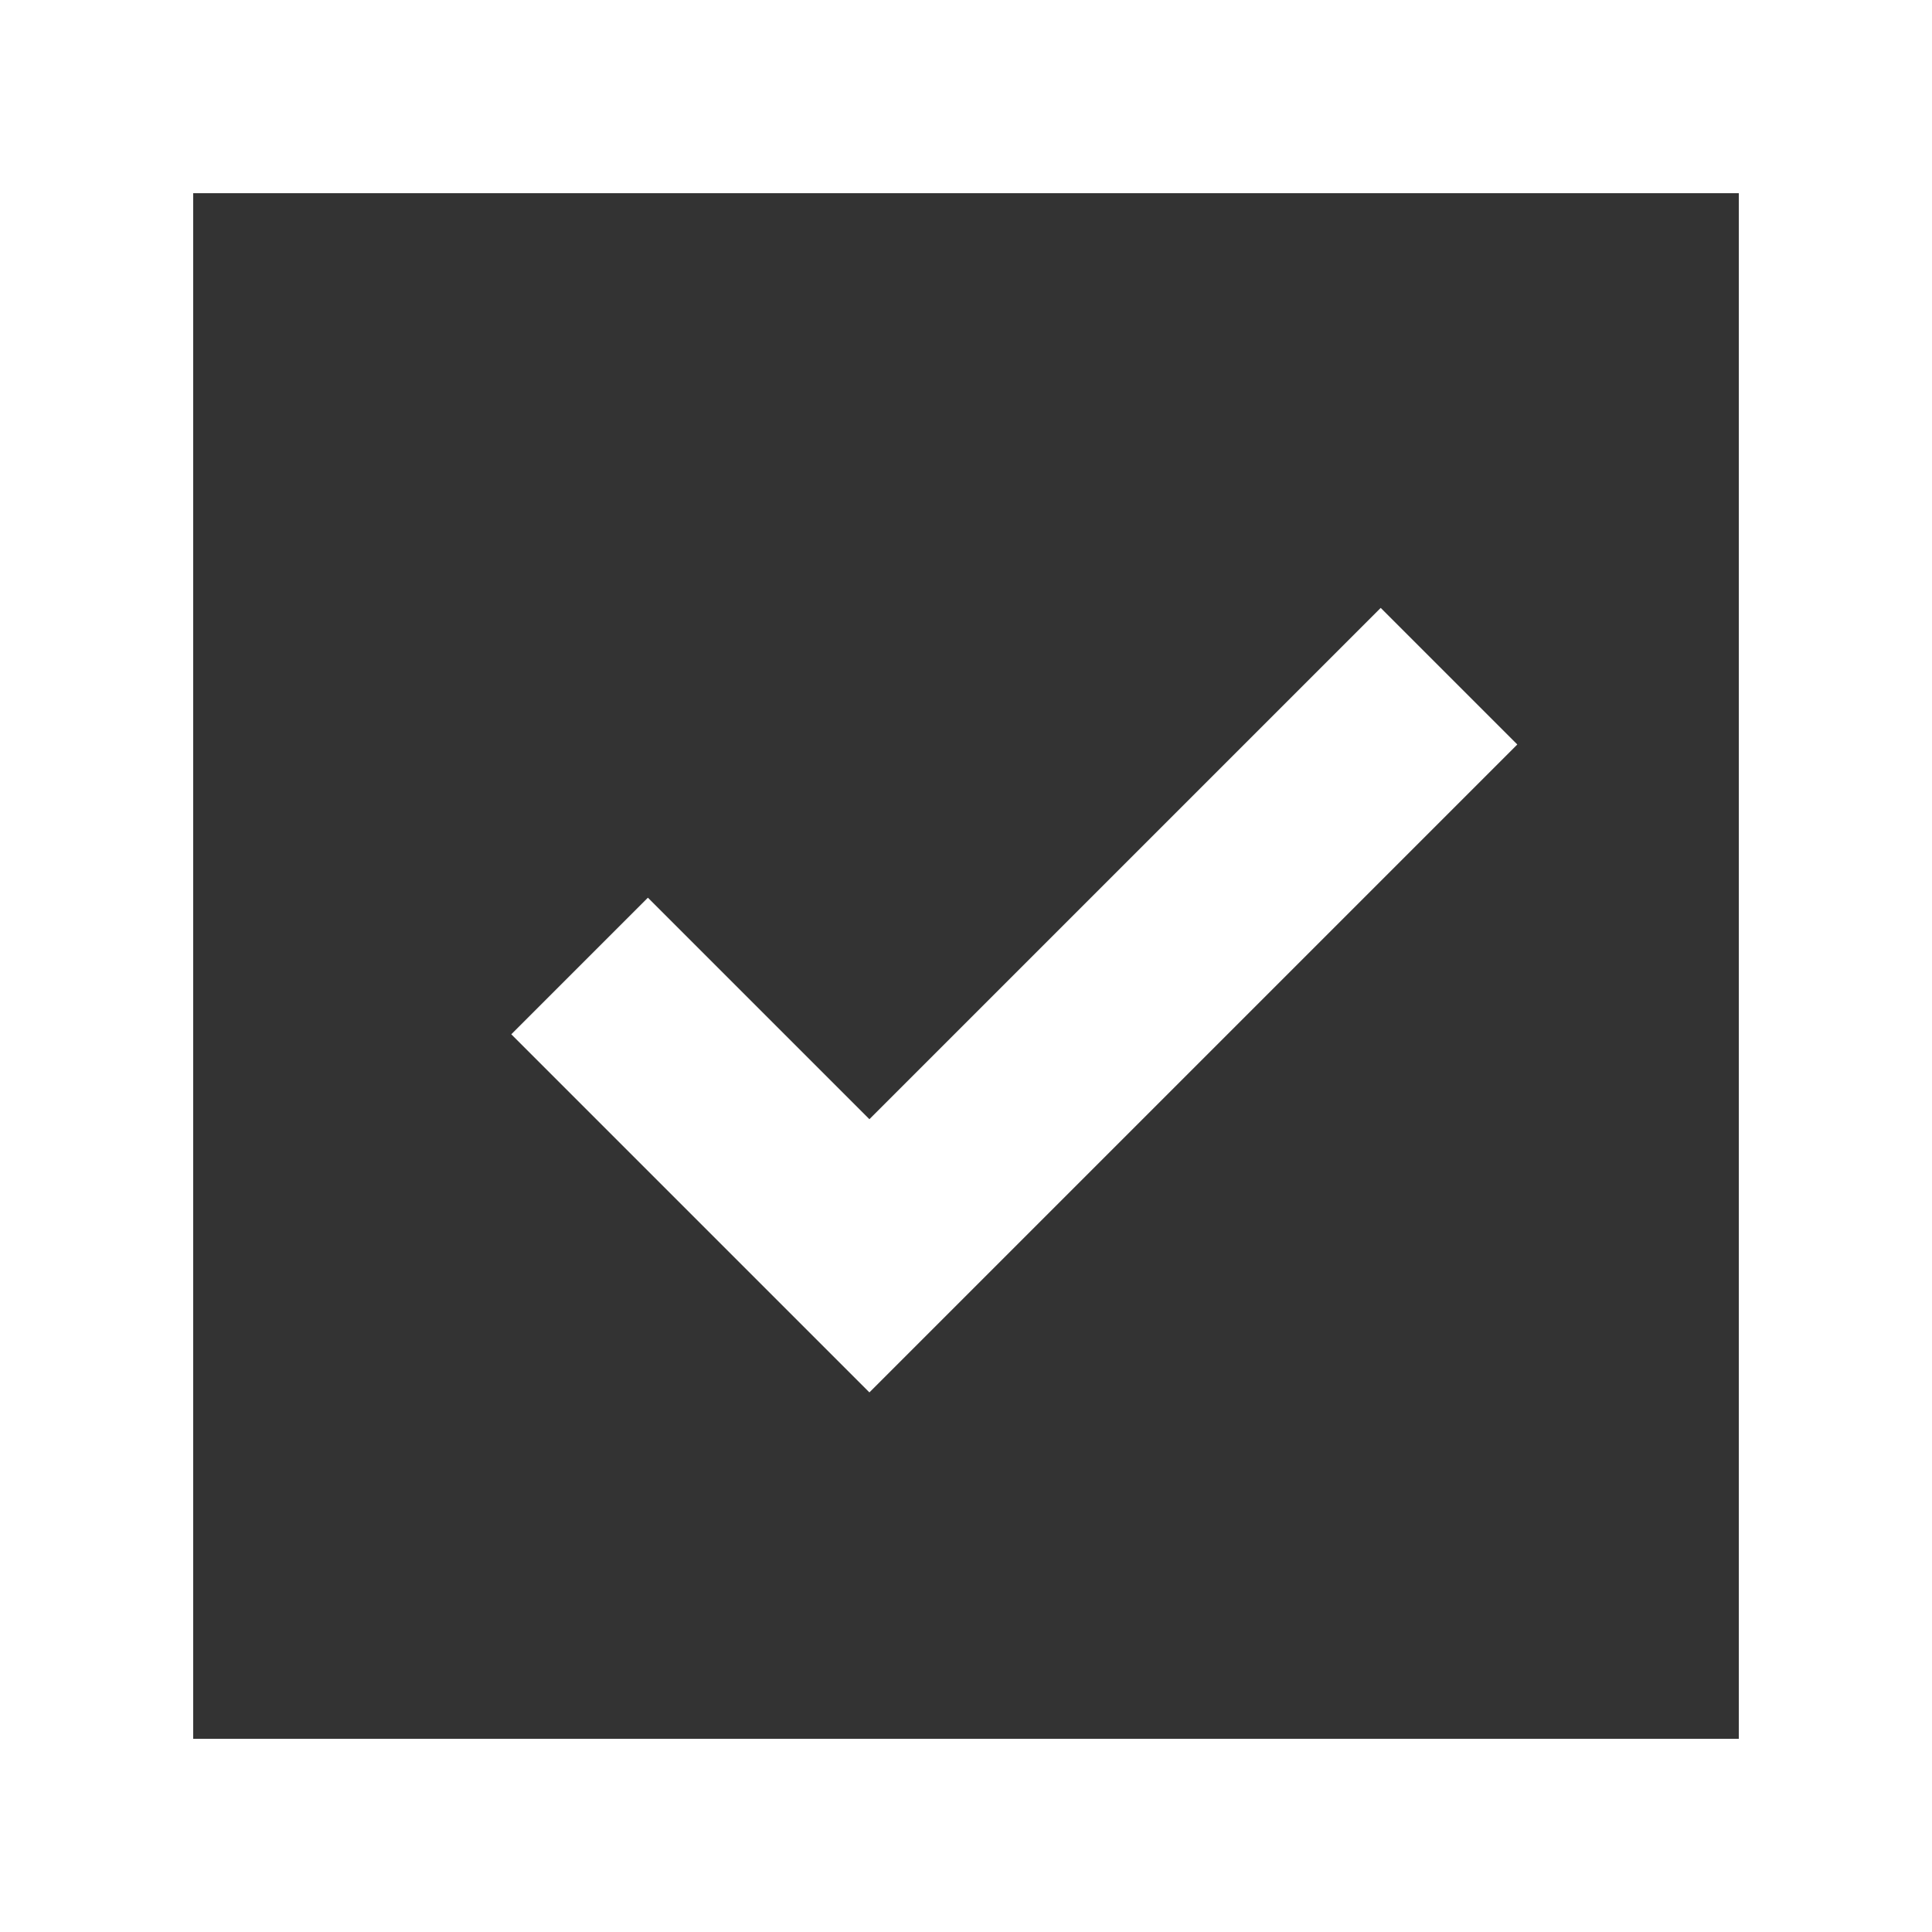
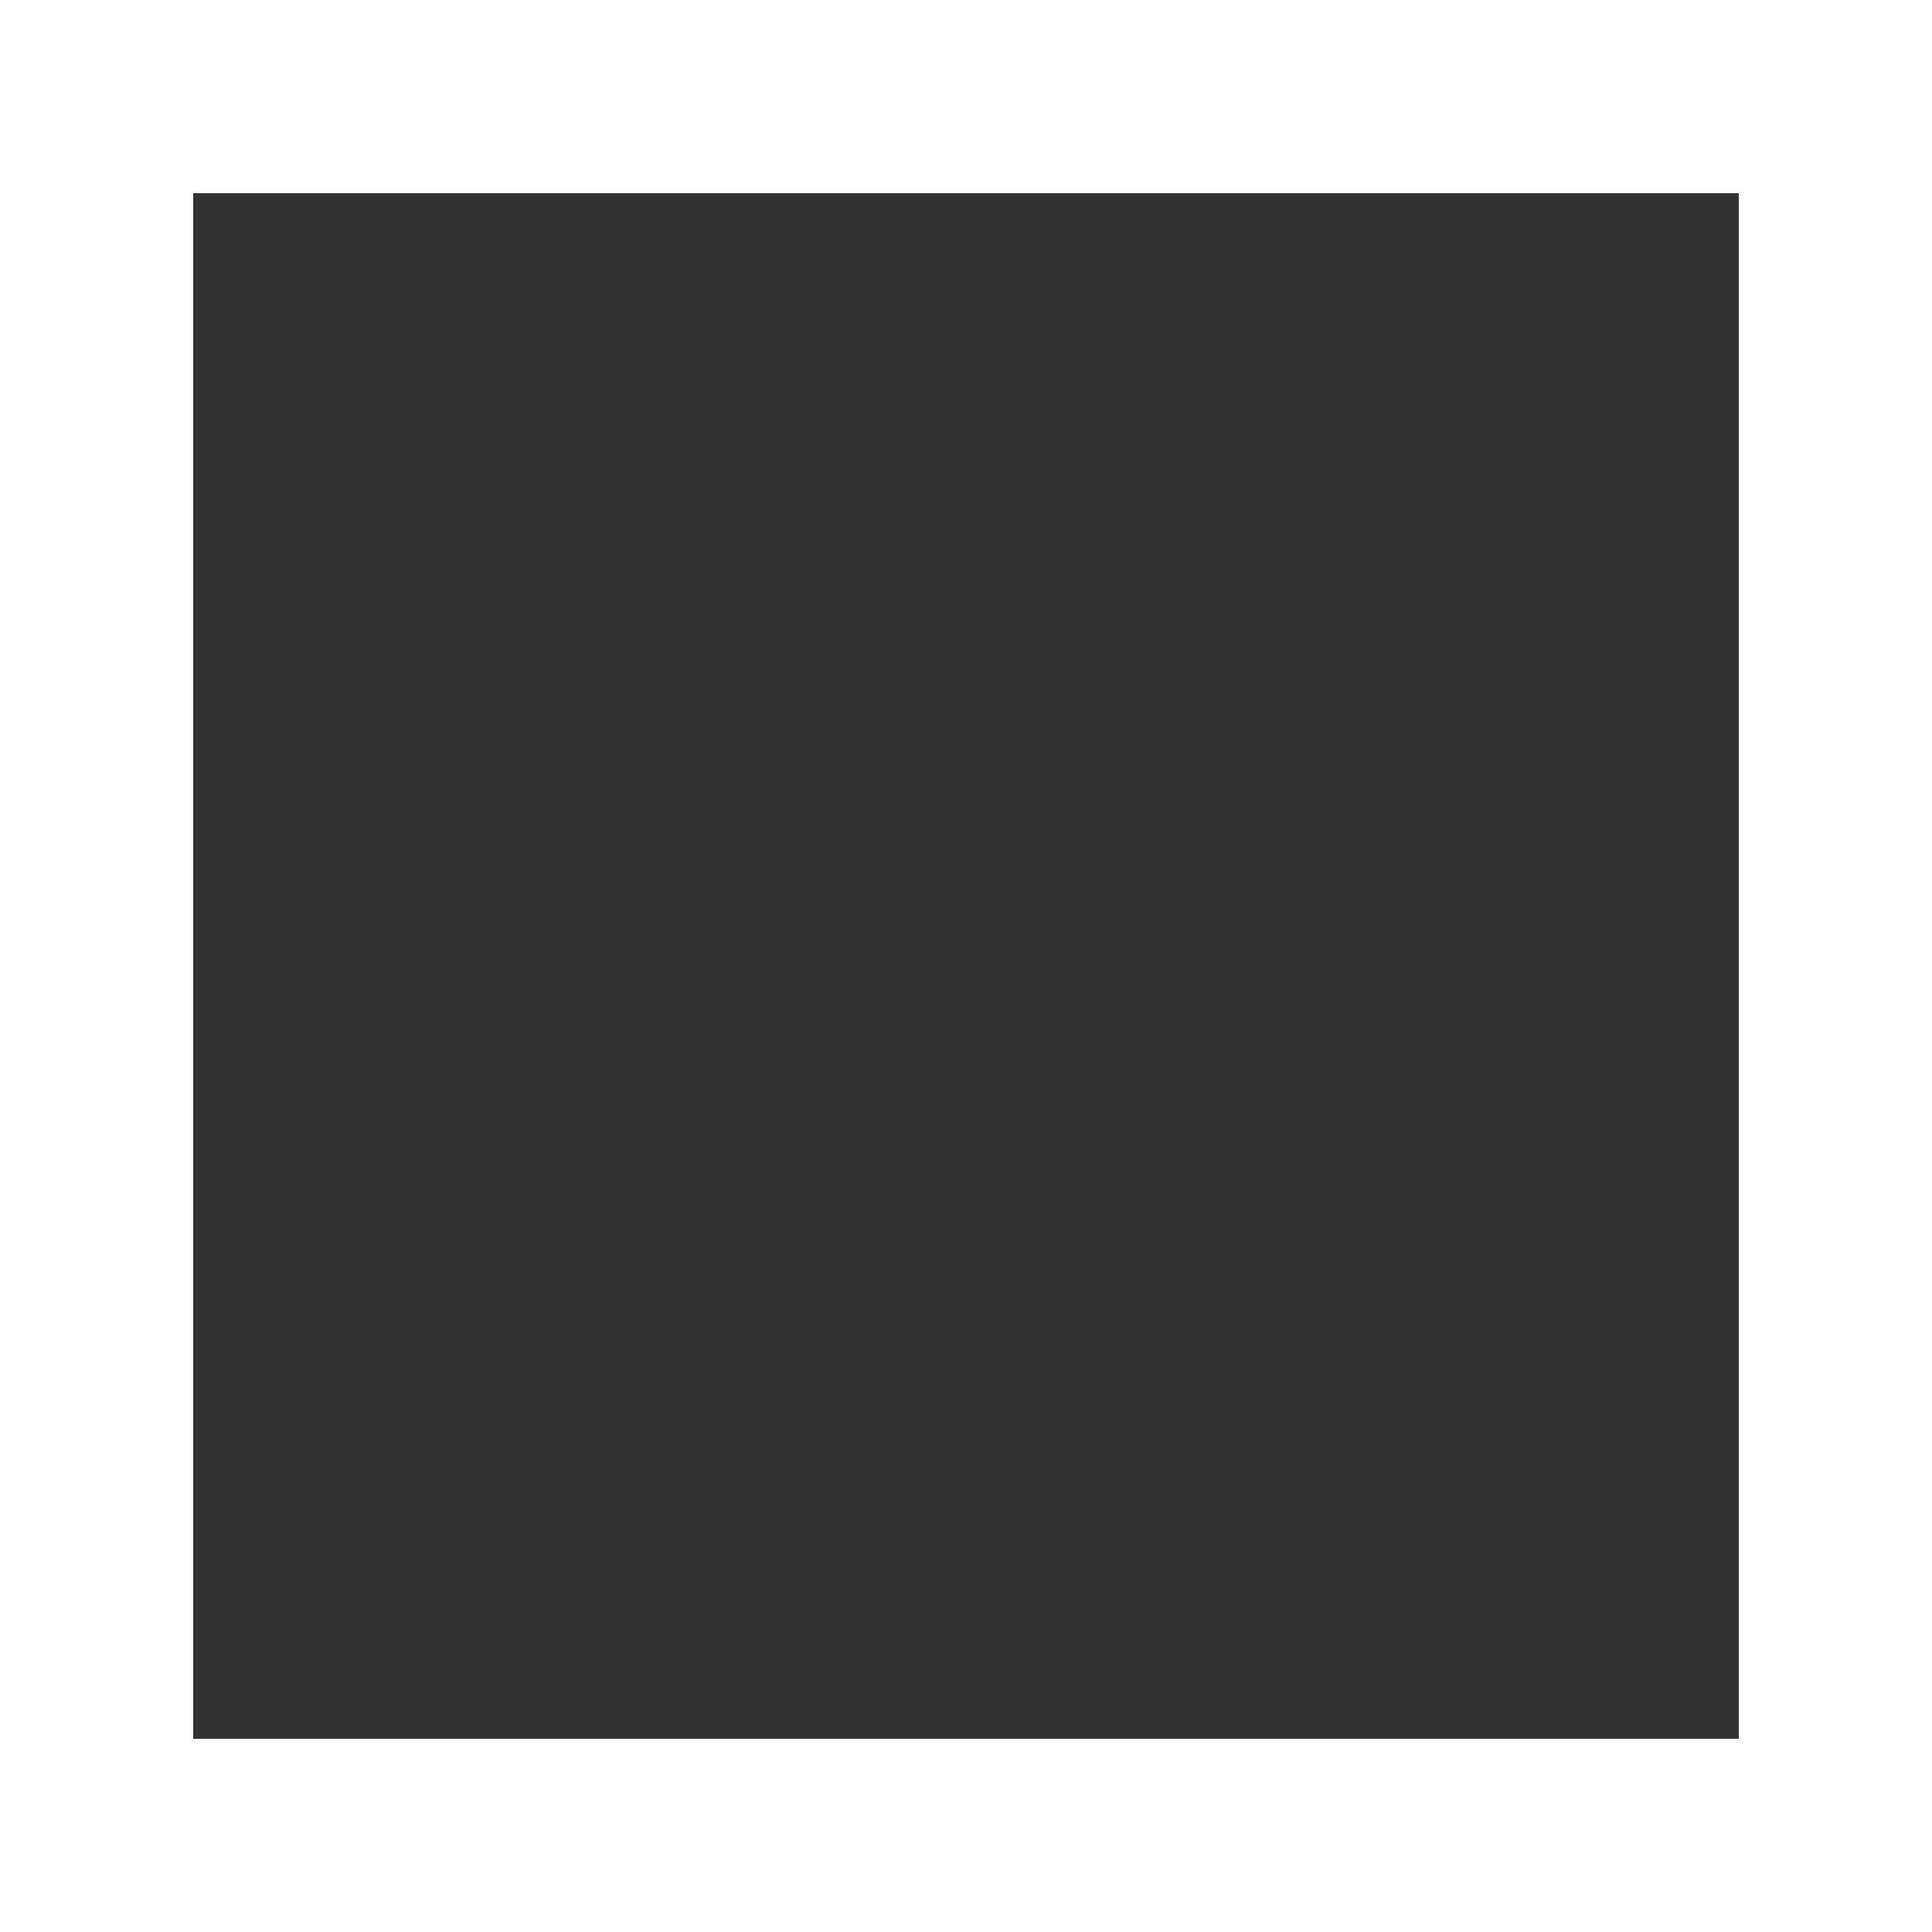
<svg xmlns="http://www.w3.org/2000/svg" width="20" height="20" viewBox="0 0 20 20" fill="none">
  <rect x="0" y="0" width="20" height="20" fill="#333333" stroke="none" />
  <path d="M19 1H1V19H19V1Z" stroke="white" stroke-width="2" />
-   <path fill-rule="evenodd" clip-rule="evenodd" d="M15.707 7.707L9 14.414L5.293 10.707L6.707 9.293L9 11.586L14.293 6.293L15.707 7.707Z" fill="white" />
</svg>